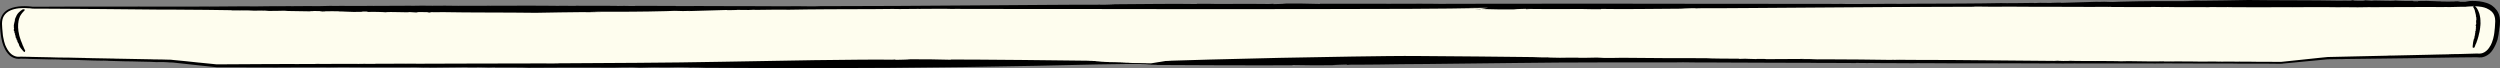
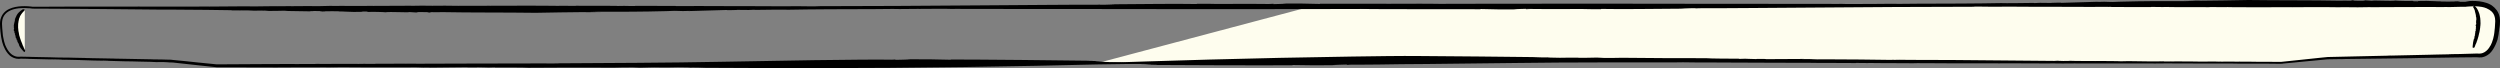
<svg xmlns="http://www.w3.org/2000/svg" id="Layer_1" version="1.1" viewBox="0 0 1271.713 34.654">
  <rect x="0" y="0" width="1271.713" height="34.654" fill="#808080" stroke="none" />
  <defs>
    <style>
      .st0 {
        fill: #fefdee;
      }
    </style>
  </defs>
-   <path d="M187.779,23.77l-1.076.017c1.025,0,1.194-.008,1.076-.017Z" />
  <path d="M795.969,24.143c-2.144,0-4.213,0-6.51-.008,3.467.025,5.264.025,6.51.008Z" />
  <path class="st0" d="M557.788,32.219l155.19-1.559,447.495,1.364,23.5-2.398,76.34-1.712s9.46,2.237,9.81-17.101c.19-10.94-15.89-8.212-15.89-8.212h-584.734" />
  <path d="M917.827,29.982h2.264c-1.204-.017-1.831-.008-2.264,0Z" />
-   <path d="M1271.293,15.593l-.02.39c.04-.373.03-.432.02-.39Z" />
  <path d="M1078.613.864h.07c.14,0,.25-.017.4-.025l-.47.025Z" />
  <path d="M1067.933.881c.74-.025,1.47-.042,2.26-.068-1.2.008-1.83.034-2.26.068Z" />
  <path d="M670.906,2.585h-1.169c3.45,0,2.136.025,2.865.051h-.763l2.924.059c-2.212-.051-.517.051-.593.085h1.738c.992.008,2.246.034,3.255.144-3.103-.017.297.068-.186.119l1.89.025c.729.051-1.992.008-.839.034,1.449.093,2.348,0,3.128.017.678.085-2.916.119-3.094.229,5.205.28,2.144-.102,6.985.102.653.119-3.832-.068-1.67.085l5.001.076c-.449.042-.941.161-2.823.085,13.564.475-4.874.568,7.477.729,1.772.178-1.237.068-2.467.119,2.238.025,6.655.11,12.148.102,5.493,0,12.063.017,18.582.025,13.055.008,25.94.025,29.755.025l.118-.119c10.698.33,6.248.11,18.294.195l-1.45-.076c1.636-.119,4.307-.144,6.273-.212.314.059-1.39.254,2.094.186-.729-.034-2.204-.076-1.78-.136,4.535.11,15.649.102,28.144.042,2.925.068,5.883.136,9.621.085l.145-.127c12.758.263,27.982-.119,42.36-.136l-1.73-.051c1.238-.076,2.967-.119,4.671-.161.941-.008,1.865-.017,2.806-.034-.186.068-.864.169,2.492.102-.864-.025-2.627-.042-2.119-.093,12.377.127,38.359-.229,58.628-.305,27.355-.288,57.093-.347,83.966-.424-4.09.008-2.41-.102.69-.085,8.54.178,14.64-.051,23.33.085,15.16-.051,28.84.153,42.88.059l-.03.017,1.36-.017.3.059c2.19.034,2.75,0,5.04,0l-.05.017c5.41.017,11.91.034,15.02.034l.17-.076c3.21,0,1.69.059,4.96.025l-.08.042,3.8-.059c-.29.127,7.8.051,10.99.093h-.18,7.41c.24,0,.29,0,.19,0,1.17,0,2.07.017,2.33.042-.39-.034-.26-.093,2.46-.085,1.04.085,3.97.042,7.12.017.48,0,1.28.025,2.33.042-.53,0-.84,0-.48,0h1.97c2.93.017,6.76.034,9.66.051,5.6-.017,12.62-.034,19.92-.051l-.78.034c.84-.017,1.57-.025,2.23-.034,4.71,0,9.5-.008,14.09-.017l-.06-.017c4.88.042,8.8.153,13.19.034.43.008.39.025-.51.034h4.54l-1.06.051,7.49-.11-.09.042c4.97-.025,12.73-.059,19.11-.085l-.95.025c6.94-.085,6.74,0,11.83-.051-.18,0-.35.008-.54.017l4.59-.017-1,.034c3.36-.085,9.75.051,7.63,0,1.9-.042,5.2-.093,5.75-.136h2.12c.23-.034.4-.059.53-.076.11-.008.18-.017.23-.025h.12c.05.008.21-.017,1.39-.093,1.76-.11,2.78-.085,3.95,0,.59.051,1.21.11,1.96.254.75.144,1.65.356,2.68.814h-.08c.96.415,1.68.856,2.34,1.483.65.636,1.3,1.449,1.64,2.847-.06-.28-.16-.534-.26-.797.42,1.059.5,2.042.51,2.89-.05.898-.09,1.669-.13,2.398-.03.364-.03.729-.07,1.085-.04.356-.08.72-.13,1.093-.09.754-.12,1.585-.32,2.542-.12.517-.21,1.169-.4,1.813-.22.635-.39,1.314-.61,1.881-.25.559-.47,1.059-.62,1.407-.19.322-.32.492-.31.458-.7,1.347-1.69,2.407-2.82,3.085-.29.161-.59.288-.88.424-.32.085-.61.22-.94.254-.31.068-.62.085-.95.093-.15-.008-.31,0-.45-.025-.09-.008-.12,0-.27-.034-.12-.017-.3,0-.37,0-2.87.085-5.74.17-8.95.263-1.09-.051-1.38.042-5.32.093l.32.034c-.36.008-.74.017-1.1.025-1.17.008-2.56.025-5.52.11-1.38.034-2.83.076-4.27.11-6.14.136-12.56.28-18.78.415l-.31-.034-1.98.093c-5.42.119-11.63.263-17.57.39-2.96.068-5.86.136-8.56.195-1.35.034-2.64.059-3.87.085-1.32.102-2.41.237-3.5.339-2.8.305-7.03.78-11.51,1.22l.47-.051c-1.94.203-3.91.407-5.9.619-1,.102-2,.203-3.01.314l-.19.017h-2.81c-4.1-.017-8.3-.034-12.57-.051.52-.017-.33-.025.61-.034-1.99.034-5-.017-6.83-.025l2.17.034c-2.4.025-5.9-.017-7.16-.051l-3.81.025c-.26,0-.64-.017-.71-.017l-.67.017-2.06-.059c-.95,0-6.01,0-7.57.042-.38-.017-3.96-.051-1.2-.042l-14.01-.085,2.19.034c.3.042-3.89.051-6.07.017,2.83-.017.2-.059-1.05-.093-1.89.017,1.68.042.69.068-2.38.017-7.44,0-8.72-.017h1.43c-3.24-.008-4.78-.093-7.99-.11-2.85.017-5-.025-4.36.059-4.16,0-1.64-.059-2.99-.076-1.93.025-7.75-.034-8.52-.076-2.21.11-11.21-.11-12.01-.009l-3.44-.085c-.09.025-.74.093-3.5.093-2.62-.051-2.03-.093-2.83-.136l-1.7.102c-15.09-.136-34.86-.314-51.377-.458-7.333-.017-16.573,0-25.16-.076l.941-.017-8.545-.093,6.222.11c-1.856,0-3.298.009-5.103.017-9.376-.127-21.897-.297-33.4-.297-7.4.161-5.01-.229-12.114-.127.602-.025.823-.034,1.365-.059-7.002.009-11.198.026-17.692.093h-1.822c.127-.186-4.985-.017-4.366-.127l-.593.093h-.136c-1.78-.068-5.646-.119-5.095-.186l-3.374.102-.322-.102c-4.51-.042-14.173-.017-16.598-.263-11.13.076-28.771-.076-42.792-.203-1.95.093-6.044.076-9.24.068l-3.442-.17c-3.238.025-6.663.203-9.706.093.017-.017.135-.034.347-.034-3.297.017-6.459-.085-9.52.042-3.619-.025-7.154-.136-6.078-.271-.305.263-7.68-.085-7.68-.085,0,0-10.774-.119-27.635-.297-8.435-.068-18.387-.144-29.28-.237-10.893-.127-22.719.11-34.9.263-24.364.356-50.134.915-72.632,1.534-22.498.619-41.716,1.271-52.991,1.627-.695.025-1.203.042-1.432.042h.797c-3.247.085-1.263.093-1.263.093,2.263-.025-5.994.153-.916.102l-1.39.025c4.111-.059,2.551,0,3.416,0h-.907l3.493.008c-2.645,0-.619.042-.704.068,0,0,3.543-.076,5.959,0-3.704.034.356.034-.22.068l2.255-.017c.873.017-2.382.042-1,.034,1.729.034,2.805-.034,3.729-.034.806.034-3.475.11-3.687.178,6.205.076,2.552-.093,8.333-.042.78.059-4.569,0-1.984.068h5.968c-.534.017-1.127.093-3.374.068,16.175.161-5.807.347,8.918.373,2.111.102-1.475.042-2.941.076,5.332.025,21.082.093,36.646.169,15.564.051,30.925.026,35.477-.017l.144-.119c12.758.271,7.443.076,21.812.093l-1.73-.068c1.95-.136,5.137-.187,7.477-.271.373.059-1.653.28,2.492.178-.864-.034-2.628-.051-2.119-.119,3.094.042,8.748.017,15.81-.059,3.526-.051,7.409-.11,11.495-.169,4.086-.034,8.384-.059,12.741-.093,17.42-.203,35.833-.407,45.971-.525,27.356-.39,57.085-.263,83.966-.28-4.095,0-2.408-.085.695-.068,8.536.17,14.632,0,23.329.136,15.157,0,28.839.186,42.877.144h-.034,1.365l.297.042c2.187.034,2.755,0,5.044,0h-.051c5.408.034,11.91.051,15.021.068l.17-.051c3.204,0,1.687.051,4.959.025l-.085.026,3.806-.034c-.296.085,7.799.051,10.987.085h-.178c3.153.025,9.197,0,9.926.051-.39-.026-.254-.059,2.467-.051,1.026.059,3.967.034,7.112.025.484,0,1.28.017,2.332.034-.526,0-.84,0-.475,0h1.967c2.933.017,6.764.034,9.655.042h19.92l-.78.017c.84,0,1.57-.017,2.24-.017,4.7,0,9.49,0,14.08.008h-.06c4.88.017,8.8.085,13.19.025.43,0,.39.017-.51.017h4.55l-1.06.034,7.48-.051-.08.025c4.96,0,12.72-.009,19.1-.017h-.95,11.83-.53,4.58l-1,.017c3.37-.034,9.75.051,7.63.017,1.91-.017,5.19-.051,5.76-.051,5,0,1.24.025,4.35.034h9.14l-.08.017h6.9-.94c5.18-.017,6.54.068,10.57.008,2.19.017,6.34.026,6.16.059,6.48.017,11.51.025,17.95.034.54.034.89.034,1.58.034h2.72c.19,0,.23-.017.36-.026.22-.017.45-.042.69-.059h-.31c.36-.034.73-.068,1.09-.11,1.18-.11,2.56-.246,5.51-.517,1.36-.136,2.81-.28,4.24-.424,3.06-.288,6.19-.585,9.33-.881l2.35-.22.3-.026h.25l.59-.017,1.18-.017c1.58-.025,3.14-.051,4.7-.076l.3.034,1.98-.076c10.84-.136,24.85-.313,33.48-.424,2.81-.068,7.07-.186,11.57-.212l-.46.017c3.89-.059,7.9-.119,12.02-.178,2.05-.025,4.12-.042,6.22-.068,1.05,0,2.1-.017,3.16-.025h1.19c.04,0-.04,0,.21.025.68.085,1.32.085,1.96-.017-.62.119.41.034-.73.161,1.22-.093,2.71-.542,3.91-1.373.33-.187.6-.415.86-.653.25-.237.55-.441.76-.695.4-.5.87-.941,1.11-1.39-.21.347-.5.644-.78.958-.27.313-.53.627-.87.881.27-.229.5-.508.73-.805.23-.297.5-.585.7-.907.39-.653.87-1.297,1.13-1.966.68-1.297,1.02-2.508,1.28-3.135.19-.653.27-1.314.42-1.966l.18-.983.1-.983c.05-.263.12-.661.15-.72l.03-.695c.16-.703.21-1.407.32-2.119,0-.246.03-.754.06-1.398,0-.161.02-.331.03-.509,0-.203-.01-.407-.02-.619,0-.424-.06-.881-.12-1.347-.16-.924-.45-1.881-.88-2.652-.4-.78-.9-1.364-1.23-1.695-.11-.212-.97-1.076-1.56-1.483-.28-.203-.49-.347-.44-.322.05.042.37.169,1.02.703-2.2-1.771-4.79-2.424-7.22-2.746-1.23-.153-2.46-.212-3.67-.203-.61,0-1.22.025-1.83.068l-.91.076-.78.093h-.13q.12,0,.13.008l.89-.076,1.02-.059c.08.025-.11.068-.48.119-.18.025-.41.059-.67.093-.13.017-.27.042-.41.059-.08.008-.16.025-.23.034-.1.017-.07.017-.1.017h-2.01c-.73,0-1.44-.017-2.02-.042,2.83-.076.2-.178-1.04-.297-1.89.051,1.67.136.68.195-2.38.059-7.43.051-8.71-.017l1.42-.042c-3.24.017-4.78-.237-7.98-.263-2.86.085-5-.042-4.37.22-4.15.017-1.63-.186-2.98-.229-1.94.11-7.76-.025-8.52-.169-2.21.381-11.22-.229-12.01.11l-3.45-.22c-.05.051-.35.144-1.09.22-1.44-.008-2.83-.025-4.17-.034-.54-.085-.57-.169-1.07-.237l-1.08.22c-1.33,0-2.6-.017-3.72-.017-.4.008-.87.025-1.34.042-14.39-.297-31.99-.136-46.94-.356-7.33.11-16.57.339-25.16.373l.94-.051h-8.55l6.23.085c-1.86.059-3.3.136-5.11.153-9.37-.059-21.89-.025-33.4.297-7.4.415-5.01-.195-12.11.136.6-.034.82-.085,1.36-.119-7.68.229-11.84.347-19.52.576.82-.254-5.02.068-4.36-.059l-.61.102c-1.73-.034-5.78,0-5.21-.076l-3.37.153-.33-.085c-4.5.051-14.17.212-16.59.085-11.13.237-28.775.297-42.796.314-1.949.051-6.044.068-9.24.085l-3.441-.051c-3.239.025-6.663.11-9.707.085.017,0,.136-.008.348-.017-3.298.017-6.46,0-9.52.059-3.62,0-7.155-.025-6.078-.076-.305.093-7.68,0-7.68,0,0,0-25.186-.017-59.264-.034-34.086-.042-77.065-.136-112.66-.034-34.621,0-68.885.127-84.636.517-1.254.042-1.916.008-.534.025-2.721.034-1.06.068-1.06.068,1.899,0-5.026.068-.771.076h.042Z" />
-   <path class="st0" d="M585.542,32.219l-27.847-.195-447.498,1.364-23.499-2.398-76.336-1.712S.91,31.524.562,12.186C.367,1.246,16.448,3.983,16.448,3.983h740.407" />
  <path d="M2.944,25.745l-.212-.339c.203.33.237.381.212.339Z" />
-   <path d="M206.929,34.236h-.068c-.144,0-.254,0-.407.008h.475v-.008Z" />
  <path d="M217.831,34.363c-.763,0-1.492.008-2.315.017,1.23.008,1.874,0,2.315-.017Z" />
  <path d="M133.873,5.483l-.381.025c.364,0,.423-.017.381-.025Z" />
  <path d="M339.019,5.72h-.068c-.144,0-.254.017-.406.025l.474-.025Z" />
  <path d="M349.929,5.712c-.763.025-1.492.042-2.314.068,1.229-.008,1.874-.034,2.314-.068Z" />
  <path d="M755.415,4h1.195c-3.527,0-2.187-.025-2.925-.051h.78l-2.992-.059c2.263.051.525-.051.602-.085h-1.772c-1.017-.008-2.289-.034-3.323-.144,3.17.017-.305-.068.186-.119l-1.932-.025c-.746-.051,2.034-.008.856-.034-1.484-.093-2.399,0-3.196-.017-.695-.085,2.975-.119,3.153-.229-5.315-.28-2.187.102-7.137-.102-.67-.119,3.908.068,1.704-.085l-5.112-.076c.458-.042.966-.161,2.891-.085-13.852-.475,4.976-.568-7.638-.729-1.806-.178,1.263-.068,2.517-.119-2.28-.025-6.798-.11-12.402-.102-5.611,0-12.317-.017-18.98-.025-13.326-.008-26.491-.025-30.39-.025l-.119.119c-10.927-.331-6.375-.11-18.683-.195l1.483.076c-1.67.119-4.4.144-6.409.212-.322-.059,1.416-.254-2.136-.186.746.034,2.255.076,1.814.136-4.637-.11-15.979-.102-28.737-.042-2.984-.068-6.002-.136-9.834-.085l-.144.127c-13.029-.263-28.584.119-43.258.136l1.763.051c-1.263.076-3.035.119-4.773.161-.958.008-1.907.017-2.873.034.195-.068.881-.169-2.544-.102.891.025,2.688.042,2.171.093-12.64-.127-39.173.229-59.883.305-27.932.288-58.305.347-85.754.424,4.188-.008,2.458.102-.712.085-8.715-.178-14.945.051-23.821-.085-15.479.051-29.449-.153-43.793-.059l.034-.017-1.39.017-.305-.059c-2.229-.034-2.814,0-5.146,0l.051-.017c-5.527-.017-12.164-.034-15.343-.034l-.17.076c-3.272,0-1.721-.059-5.061-.025l.085-.042-3.882.059c.305-.127-7.969-.051-11.216-.093h.178-7.561c-.238,0-.297,0-.195,0-1.204,0-2.119-.017-2.382-.042.398.034.263.093-2.518.085-1.051-.085-4.052-.042-7.256-.017-.492,0-1.314-.025-2.382-.042.534,0,.856,0,.483,0h-2.009c-2.993-.017-6.909-.034-9.868-.051-5.722.017-12.893.034-20.345.051l.789-.034c-.856.017-1.602.025-2.281.034-4.806,0-9.697.008-14.385.017l.059.017c-4.984-.042-8.986-.153-13.47-.034-.441-.008-.399-.025.525-.034h-4.636l1.085-.051-7.638.11.084-.042c-5.069.025-12.995.059-19.514.085l.967-.025c-7.096.085-6.884,0-12.08.051.186,0,.356-.008.542-.017l-4.688.017,1.018-.034c-3.442.085-9.961-.051-7.791,0-1.95.042-5.315.093-5.874.136-5.112.025-1.272-.034-4.442-.051-3.696.017-4.324.068-9.342.068l.085-.034c-2.34.017-3.79.034-7.045.059l.966-.017c-5.289.085-6.679-.059-10.799.085-2.247-.017-6.477.025-6.299-.034-6.612.051-11.758.085-18.327.136-1.102-.076-1.416.008-5.426-.025l.322.042h-1.119c-1.203-.017-2.627-.034-5.645-.017-1.407,0-2.891.008-4.357.017h-19.192l-.314-.034-2.026.042h-34.188c-2.874.017-7.222.068-11.817.051h.475c-1.992,0-4.01,0-6.061.008h-.712l-.763-.102c-.526-.059-1.043-.11-1.568-.136-1.051-.068-2.119-.076-3.187-.025-2.128.119-4.323.458-6.375,1.424-1.017.491-1.975,1.161-2.738,2.051-.771.881-1.305,1.966-1.577,3.102.127-.551-.136.339.144-.661C.088,10.127-.056,11.525.02,12.788c.076,1.263.059,2.517.195,3.458-.102-.737-.085-1.483-.127-2.229.051.619.051,1.305.144,2.017.085.703.17,1.424.254,2.11.068.686.246,1.322.339,1.881.119.551.17,1.025.28,1.33l.619,1.898c.28.61.534,1.229.848,1.83.136.237.339.593.373.653l.381.602c.449.585.865,1.22,1.45,1.712.093.085.246.22.441.39.212.144.475.314.763.509.593.364,1.399.703,2.263.873.432.085.882.119,1.314.119.22-.017.432-.017.653-.051l.203-.034h.263c.72,0,1.339,0,1.738.009.39.025,4.052.127,1.229.068l14.309.356-2.238-.076c-.305-.051,3.976.025,6.214.102-2.891-.034-.204.059,1.06.119,1.933.025-1.712-.076-.704-.076,2.433.034,7.587.136,8.893.195l-1.45-.017c3.306.068,4.883.178,8.146.254,2.916.034,5.103.127,4.459.034,4.238.085,1.661.093,3.043.136,1.975.008,7.918.186,8.698.246,2.263-.068,11.453.33,12.266.246l3.509.153c.102-.025.755-.076,3.577-.017,2.679.102,2.068.136,2.891.187l.373-.017.432.017.865.034c3.832.415,7.951.873,12.249,1.339,2.153.229,4.341.466,6.562.703,1.135.119,2.28.237,3.433.356h3.399c9.088.025,18.353.051,26.788.068,7.494-.034,16.92-.102,25.694-.076l-.967.017,8.723.042-6.349-.068c1.899-.017,3.365-.034,5.205-.051,9.579.068,22.363.161,34.112.093,7.561-.203,5.12.195,12.376.051-.618.034-.839.042-1.398.068,7.154-.059,11.444-.093,18.064-.195h1.865c-.127.178,5.095-.025,4.459.093l.611-.093h.144c1.822.059,5.764.085,5.196.153l3.442-.119.322.102c4.603.017,14.479-.068,16.946.153,11.368-.153,29.39-.102,43.708-.059,1.992-.102,6.171-.119,9.435-.127l3.518.153c3.314-.051,6.798-.246,9.91-.153-.017.017-.136.034-.357.042,3.366-.034,6.596.042,9.724-.102,3.696,0,7.307.085,6.205.237.314-.263,7.841.042,7.841.042,0,0,11.004.051,28.221.127,17.225.068,40.664.102,65.544-.093,24.881-.187,51.202-.568,74.184-1.034,11.486-.254,22.142-.491,31.365-.695,9.215-.136,17.005-.254,22.761-.339.704-.008,1.238-.017,1.458-.017-.136,0-.398,0-.814-.008,3.315-.025,1.297-.076,1.297-.076-2.306-.017,6.129-.051.941-.085h1.424c-4.196-.008-2.602-.042-3.492-.059h.932l-3.569-.051c2.696.042.628-.034.721-.051,0,0-3.62.017-6.078-.11,3.781.025-.356-.042.229-.068l-2.306-.025c-.89-.034,2.433,0,1.017-.017-1.771-.059-2.865-.017-3.806-.025-.822-.051,3.543-.051,3.764-.119-6.333-.186-2.611.051-8.511-.102-.797-.076,4.662.068,2.026-.034l-6.095-.093c.542-.017,1.153-.085,3.442-.017-16.514-.407,5.933-.288-9.105-.491-2.153-.119,1.509-.034,3.001-.059-5.442-.059-21.532-.246-37.426-.424-15.895-.161-31.586-.237-36.232-.229l-.144.119c-13.029-.364-7.604-.127-22.277-.246l1.763.076c-1.992.119-5.248.153-7.638.22-.382-.059,1.695-.271-2.543-.195.89.034,2.687.068,2.17.136-6.324-.127-23.109-.068-40.902.22-17.794.305-36.596.636-46.946.814-27.932.559-58.306.619-85.755.797,4.188-.025,2.459.076-.712.068-8.714-.119-14.945.085-23.82.008-15.48.093-29.45,0-43.793.119h.034l-1.391.008-.305-.042c-2.229-.017-2.814.017-5.145.026l.051-.017c-5.527.017-12.165.034-15.344.042l-.17.051c-3.272.017-1.72-.034-5.06,0l.084-.025-3.882.059c.305-.085-7.969,0-11.215-.017h.178c-3.222,0-9.393.059-10.139,0,.399.017.263.059-2.518.068-1.051-.051-4.052,0-7.256.017-.492,0-1.314-.009-2.382-.017.534,0,.856,0,.483,0h-2.009c-2.992,0-6.909.008-9.867.017-5.722.034-12.894.076-20.345.119l.788-.025c-.856.009-1.602.026-2.28.034-1.204,0-2.408.017-3.62.017h-1.738l-1.797-.187c-2.399-.237-4.781-.475-7.112-.712l.051.017c-4.96-.525-8.935-.983-13.403-1.364-.441-.051-.39-.059.525.034l-1.153-.11c-.195-.017-.365-.051-.627-.051h-.576l-2.323-.059h1.085l-7.646-.11.085-.017c-5.069-.093-12.995-.237-19.506-.364h.966c-7.095-.127-6.883-.119-12.071-.22h.543l-4.688-.093h1.017c-3.442-.025-9.952-.246-7.79-.17-1.95-.017-5.298-.051-5.875-.059-5.112-.102-1.272-.051-4.442-.127-3.696-.076-4.323-.085-9.342-.186l.093-.017c-1.17-.025-2.119-.042-3.179-.059-.534-.008-1.094-.017-1.721-.034-.161,0-.322,0-.483-.008h-.254c-.119-.025-.288.025-.331.025-.314.051-.67.051-1.043.026.297.025.593.017.882-.009-1.212.102-2.229-.178-3.001-.576-.407-.161-.721-.449-1.051-.644-.297-.246-.559-.508-.831-.746-.975-1.068-1.67-2.212-2.458-4.059-.161-.525-.356-1.169-.559-1.83-.178-.67-.297-1.39-.432-2.017-.153-.627-.195-1.212-.237-1.61-.042-.398-.068-.627-.051-.585-.263-3.22-.839-6.322.627-8.712.704-1.178,1.814-2.085,3.12-2.703,1.314-.61,2.797-.983,4.391-1.169.568-.034.89-.059,1.585-.102.704-.025,1.772-.085,3.738.093l-.314-.059c.365.034.738.068,1.102.11.144.017.297.042.449.059.076.008.153.025.237.034.025,0,.102.025.178.025h.144c.348,0,.737.008,1.178.017.882,0,1.992.008,3.501.017,1.407,0,2.882,0,4.357.008,6.282.042,12.826.085,19.192.127l.314.042,2.026-.034c11.071.102,25.38.237,34.188.322,2.874,0,7.223-.025,11.817.042h-.475c7.969.051,16.395.11,25.118.271-.534.034.339.068-.628.076,2.043-.068,5.104.059,6.977.093l-2.204-.102c2.45-.059,6.027.076,7.307.169l3.891-.059c.263.017.662.034.721.051l.678-.042,2.111.169c.966-.017,6.137.017,7.722-.102.39.051,4.053.144,1.23.127l14.309.229-2.238-.085c-.305-.127,3.976-.161,6.214-.076-2.891.076-.204.178,1.059.297,1.933-.051-1.712-.136-.703-.195,2.433-.059,7.587-.051,8.892.017l-1.449.042c3.306-.017,4.883.237,8.155.263,2.916-.085,5.103.042,4.45-.22,4.239-.017,1.67.186,3.043.229,1.976-.11,7.927.025,8.706.169,2.255-.381,11.453.229,12.267-.11l3.518.22c.059-.051.364-.144,1.119-.22,1.466.008,2.89.025,4.264.034.551.085.576.169,1.093.237l1.111-.22c1.348,0,2.645.017,3.798.017.406-.008.89-.025,1.356-.042,14.699.297,32.671.136,47.938.356,7.494-.11,16.929-.339,25.694-.373l-.966.051h8.723l-6.35-.085c1.899-.059,3.366-.136,5.205-.153,9.579.059,22.363.025,34.112-.297,7.562-.415,5.12.195,12.377-.136-.619.034-.84.085-1.399.119,7.841-.229,12.097-.347,19.938-.576-.839.254,5.12-.068,4.45.059l.628-.102c1.763.034,5.891,0,5.315.076l3.442-.153.322.085c4.603-.051,14.479-.212,16.945-.085,11.368-.237,29.391-.297,43.708-.314,1.993-.051,6.172-.068,9.435-.085l3.518.051c3.315-.025,6.799-.11,9.91-.085-.017,0-.135.008-.356.017,3.366-.017,6.595,0,9.723-.059,3.696,0,7.308.025,6.206.076.313-.093,7.841,0,7.841,0,0,0,25.719.017,60.526.034,34.807.042,78.71.136,115.06.034,35.358,0,70.352-.127,86.441-.517,1.28-.042,1.95-.008.543-.025,2.78-.034,1.085-.068,1.085-.068-1.933,0,5.137-.068.788-.076l.009.068Z" />
  <path class="st0" d="M12.608,4.856s-8.045,4.686,0,21.55V4.856Z" />
  <path d="M8.506,20.186l-.018-.009.018.009Z" />
  <path d="M8.438,20.406l-.043-.034s.017.034.043.034Z" />
  <path d="M12.566,26.397v.017c-.017-.051.034-.051.042-.068v-.051c0,.042.034,0,.051-.017,0,0-.059-.025-.017-.093.042.042.017-.017.042-.017l-.017-.025s.034.025.025,0c0-.034-.034-.026-.042-.042.017-.017.076.017.127,0-.008-.093-.076,0-.085-.093.025-.025.034.059.051.008l-.051-.076s.051,0,.059.025c-.076-.229.203,0,.068-.178.017-.042.034.009.059.017-.119-.119-.415-.813-.483-.932h-.025c-.017-.186-.026-.102-.093-.297v.025s-.059-.059-.085-.085c0-.009.059,0,.017-.051,0,.017,0,.042-.009.042-.008-.085-.093-.254-.178-.449,0-.051-.017-.102-.042-.161h-.025c-.025-.22-.195-.432-.28-.67v.034s-.042-.034-.059-.059l-.017-.042s.042,0,.008-.051c0,.017,0,.051-.008.042-.025-.22-.22-.627-.331-.958-.195-.432-.365-.915-.551-1.347.026.068-.025.051-.034,0,.017-.161-.11-.229-.11-.39-.102-.246-.119-.483-.237-.703l-.017-.017h.017c0-.051-.017-.051-.034-.093-.025-.093-.076-.195-.076-.246h-.017c-.017-.051,0-.025-.025-.085h.009l-.034-.059c.034,0-.034-.127-.042-.186,0,0-.026-.085-.042-.119v-.042s-.017.008-.034-.034c.017-.025-.017-.068-.034-.119v-.042c0,.009,0,.017,0,0,0-.008,0-.025-.009-.034-.017-.051-.025-.102-.042-.161-.034-.093-.068-.212-.102-.331h.008s-.008-.008-.017-.025c-.025-.076-.042-.161-.059-.237,0-.085,0-.153-.034-.22l-.017-.076.017.017-.042-.127c-.017-.085-.042-.212-.068-.322v.017c-.025-.119-.008-.119-.034-.203l-.017-.068v.017c-.017-.051,0-.17,0-.127-.017-.034-.034-.085-.042-.093-.017-.085,0-.025,0-.076-.008-.059-.025-.068-.034-.153,0,0-.017-.076-.034-.119v.017c-.025-.085,0-.119-.042-.178,0-.042-.017-.11,0-.11-.025-.11-.059-.195-.076-.305.025-.025,0-.025,0-.093h-.008v-.102c0-.026,0-.051-.008-.076,0-.11,0-.22-.017-.322h.008l-.017-.042c-.017-.195-.034-.432-.042-.576-.008-.051-.034-.119-.034-.195-.017-.127-.042-.271-.042-.415,0,.009.008,0,.017.009-.017-.034-.008-.085-.008-.119v.034-.203l.017-.051c0-.017,0-.102-.025-.127,0,0,.008-.068.017-.017v-.246.034c-.017,0-.017-.068-.017-.102.008.051.017,0,.025-.017,0-.034-.008.025-.017.008,0-.042-.008-.127,0-.152v.025c0-.059.025-.085.025-.136-.008-.051,0-.085-.025-.076,0-.068.017-.026.017-.051-.008-.034,0-.136.008-.144-.034-.042.017-.195-.008-.212l.017-.059s-.025-.017-.025-.059c.008-.042.025-.034.025-.051l-.025-.034c.042-.254.085-.593.136-.873.008-.127.017-.288.042-.432v.017l.025-.144-.025.102v-.085c.025-.161.093-.364.127-.559,0-.127.051-.076.059-.203v.026c.025-.119.034-.186.042-.305v-.034s.025-.085.042-.068v-.017h-.008c.017-.025.034-.093.042-.076v-.059h.008c.025-.076.042-.237.102-.263.042-.186.161-.466.254-.686,0-.034.025-.102.042-.153l.042-.042c.017-.051.008-.119.042-.161.017-.042.059-.085.059-.144.034-.051.068-.102.085-.076-.034-.025.068-.11.068-.11,0,0,.093-.161.237-.407.136-.246.39-.542.627-.881.509-.636,1.187-1.212,1.39-1.542,0-.017.009-.017.009-.017h-.017c.034-.034-.025-.076-.025-.076-.034.008.051-.11-.042-.093l.017-.017c-.059.042-.059-.008-.076-.008h.017-.068c.051,0-.009-.034-.017-.051,0,0-.025.076-.102.034.042-.051-.025-.017-.025-.051l-.034.025s.025-.042,0-.025c-.042,0-.034.042-.042.051-.025-.008.009-.093-.017-.136-.127.025,0,.085-.11.11-.034-.025.068-.051,0-.051-.034.025-.059.042-.085.068,0-.017-.017-.059.025-.076-.297.119-.051-.237-.263-.059-.068-.017,0-.034.009-.076-.161.119-1.085.636-1.204.78l.042.034c-.322.059-.153.059-.424.203h.059c.017.068-.025.11-.034.161-.034-.017-.085-.102-.119-.025.034,0,.076-.008.093.017-.305.068-.992.898-1.272,1.22-.263.483-.661.958-.839,1.483.025-.076.22.025.144.068-.424.042-.068.288-.356.373.025.322-.356.508-.186.839h-.025l.034.025-.11-.017c-.059.034.008.059.008.102h-.034c-.076.085,0,.237-.059.288l.127.025c0,.068-.11.017-.051.093l-.068-.017.11.093c-.212-.042-.068.144-.144.195h-.008c-.034.051.051.187-.085.178.051,0,.153.017.136.068-.136,0-.068.068-.034.136-.025,0-.051.017-.068.034,0-.009,0-.017,0-.009-.017.009-.017.025-.017.034-.042.051-.068.127-.11.178v.398l-.051-.017s.025.034.051.051c-.008.093-.025.186-.051.271h.034c-.102.093-.314.153-.136.254-.017,0-.051,0-.051-.017v.085l-.119-.025.161.153h-.068c-.034.093,0,.246.025.373l-.034-.017c.11.136-.068.127,0,.229-.017,0-.025,0-.034-.009v.093l-.068-.017c.153.068-.203.186-.076.153.068.042.153.102.246.119,0,.093-.093.026-.153.085,0,.068.119.085.051.178h-.076c.017.042.068.068.076.136l-.034-.017c.153.102-.212.136.11.203-.059.042-.008.127-.161.127.102.119.161.212.237.339-.237.034.017.025-.11.11l.127-.017v.017c-.051.025-.119.059-.093.11.008.025.017.051.025.076-.068.119-.17.254-.119.373l-.127.017.153.025c-.034.212-.051.483-.025.653.076.042.246.11.212.203h-.017c.102.136.17.28.136.449-.059,0-.093.017-.136,0,.153.017.034.093.034.127l.085-.051c.136.025.034.11-.059.144l.161.051s-.034.017-.051.017h.068l-.161.068c.042.009.11.102.28.102-.051.017-.085.085-.127.042l.017.263.051-.051c.127-.025.229.034.178.085-.119-.034-.186.025-.271.068.076.025.11-.051.178-.042.102.025.17.11.11.144l-.059-.017c.059.051-.153.119-.127.178.119.034.034.093.246.034.068.068-.144.059-.153.085.119.017.076.136-.034.17.331-.025-.059.229.212.186l-.136.093s.11-.017.178-.017v.076c-.051.017-.11.042-.161.059l.178-.017s.008.051.017.068c.008,0,.025.009.042.017-.119.305.127.576.025.89.102.11.288.246.305.398h-.042l-.008.161.076-.136s.102.034.11.068c-.042.186-.085.441.127.602.331.042-.212.161.042.22h-.102c.144.102.229.161.441.246-.28.068.042.085-.11.119l.119-.025c-.059.051-.051.127-.136.144l.161.017-.11.042c.017.085.186.212-.017.322.263.127.356.432.441.669.102,0,.144.068.178.119l-.093.102c.068.042.246.042.195.119h-.034c.051.042.017.119.153.127.025.059,0,.136-.127.161.195-.068.042.136.042.136,0,0,.161.424.449.975.297.542.788,1.17,1.246,1.653.373.508.805.975,1.102,1.136.042,0,0,.034.034,0,.034.034.085-.017.085-.017,0-.034.102.051.102-.034l-.009-.017Z" />
  <path class="st0" d="M1258.103,2.805s8.05,4.686,0,21.55V2.805Z" />
  <path d="M1259.103,17.254v-.009.009Z" />
-   <path d="M1258.943,17.39l-.02-.043s0,.034.02.043Z" />
-   <path d="M1258.093,24.313v.017c.01-.059.05-.017.06-.025l.05-.025c-.04.025.02.025.04.034,0,0-.02-.068.06-.068,0,.059.02,0,.04.025v-.034s.02.042.02.026c.02-.017,0-.042,0-.059.02,0,.04.076.08.102.06-.068-.04-.059.01-.127.04,0-.02.068.03.042l.01-.085s.04.034.02.068c.12-.212.14.161.18-.059.04-.017.02.034.02.059.01-.17.33-.873.37-1h-.03c.14-.161.06-.102.16-.297l-.02.017v-.119c.02,0,.04.042.05-.017-.01.008-.03.034-.03.017.05-.068.12-.246.21-.449.03-.042.07-.085.09-.144h-.02c.15-.195.19-.466.31-.686l-.03.025v-.085l.02-.051s.03.025.04-.034c-.01.008-.02.042-.03.025.12-.186.23-.635.36-.966.12-.466.3-.958.44-1.415-.02.068-.05.025-.03-.025.11-.119.07-.246.15-.381.05-.271.15-.492.16-.737v-.026h.02s0-.051.02-.085c.02-.085.03-.203.06-.254h-.02c.01-.059.03-.034.03-.093h0v-.068c.03.017.05-.136.06-.187,0,0,.02-.085.03-.127,0,0,.01-.034.02-.042-.01,0-.03,0-.01-.051.02-.017.02-.068.03-.119,0,0,.01-.017.02-.034,0,.008,0,.017,0,0,0-.008,0-.025.01-.034.01-.051.03-.102.05-.161.02-.102.05-.22.07-.339v.017-.042c.03-.076.04-.161.06-.246.02-.085.05-.144.05-.229v.009l.01-.076v.017l.01-.136c.02-.085.04-.212.05-.33v.017c.01-.127.03-.119.04-.203v-.068.017c0-.059.06-.17.04-.127,0-.034,0-.093-.01-.102.02-.085.02-.017.03-.076,0-.059,0-.076.01-.161,0,0,0-.076.01-.119v.017c0-.093.04-.11.02-.186.01-.034.01-.11.03-.102,0-.11.03-.203.03-.314.02-.017,0-.025.01-.093h-.01v-.017c0-.017.01-.042.01-.093v-.076c.02-.11.04-.22.05-.33h.01v-.042c.01-.203.04-.441.05-.585v-.203c0-.127.01-.271.03-.424,0,.009.01,0,.01.009-.01-.034,0-.085,0-.119v.034c-.02-.042-.01-.102,0-.127l-.02-.068v-.008l.02-.051c0-.017-.01-.11-.03-.136,0,0,.01-.068.01-.017v-.246.042s-.02-.068-.02-.11c0,.051.01,0,.02-.017,0-.034-.01.034-.02.008,0-.042-.01-.127,0-.153v.025c0-.059.02-.085.01-.144-.01-.051,0-.085-.02-.076,0-.076.01-.025.01-.051v-.153c-.03-.034.01-.195-.01-.212l.01-.059s-.02-.009-.02-.059.02-.034.02-.051l-.02-.025c.02-.271-.06-.61-.06-.907-.03-.127-.05-.288-.07-.441v.017-.153.11s-.02-.059-.02-.085c0-.169-.03-.39-.1-.585-.06-.119.01-.093-.04-.212l.02.017c-.04-.119-.06-.186-.11-.297v-.034s-.04-.085-.01-.076h-.02v-.008c0-.034-.01-.102,0-.093l-.03-.051h.02c-.02-.085-.07-.254-.06-.305-.09-.178-.18-.475-.26-.72-.02-.025-.05-.093-.07-.153v-.068c-.02-.051-.06-.102-.07-.153-.03-.051-.04-.102-.09-.144-.02-.059-.04-.119-.01-.11-.04.008-.06-.127-.06-.127,0,0-.27-.729-.76-1.475-.49-.737-1.23-1.458-1.69-1.542h-.04v.025c-.06-.025-.06.051-.06.051.04.034-.12,0-.06.076h-.03c.07.025.02.051.03.068h-.02l.03.051c-.02-.042-.02.025-.04.042,0,0,.08,0,.06.085-.06-.025-.01.025-.03.042l.03.017s-.04,0-.03,0c0,.034.05.017.06.025,0,.025-.08.025-.12.059.06.102.08-.025.12.059-.01.034-.06-.042-.05.017.03.017.05.034.08.059-.02,0-.05.034-.07,0,.14.246-.2.102-.02.263-.01.068-.04,0-.07,0,.14.102.53.856.57,1l.04-.034c-.04.288.01.144.05.381l.02-.051c.06-.008.09.034.13.042-.02.025-.12.059-.07.093.01-.025.02-.059.05-.076-.05.28.28,1,.28,1.347.21.347.13.856.28,1.22-.02-.059.2-.102.16-.042-.33.237.12.186-.11.398.15.195-.12.475.17.619h-.03l.04.017-.11.025c-.04.042.04.034.05.068h-.03c-.03.093.11.161.06.22l.13-.025c.01.042-.1.042-.01.076h-.07l.13.042c-.22.034-.04.127-.1.186h-.01c-.02.051.09.127-.05.161.06-.017.16-.025.16.017-.14.034-.05.068,0,.11-.03.008-.05.025-.06.042,0,0-.01-.008-.01,0-.02.008-.02.025,0,.034-.03.051-.03.11-.07.153.03.085.06.186.08.297h-.05s.03.017.06.025c0,.068.01.144,0,.212h.03c-.08.076-.28.153-.1.203-.02,0-.05.009-.05,0v.068l-.11-.008.16.102h-.07c-.02.076.01.195.03.297l-.03-.017c.11.102-.07.102.02.178h-.04v.068l-.06-.017c.16.051-.2.153-.07.119.07.026.15.076.24.085.01.076-.09.017-.15.068,0,.059.12.068.06.144h-.08s.07.059.09.102l-.04-.017c.17.085-.21.093.12.161-.06.034,0,.093-.16.093.1.102.14.186.19.288-.25,0,.02.025-.13.076h.13v.017c-.05.017-.13.034-.11.085l.02.068c-.1.093-.21.186-.18.28h-.14l.15.034c-.07.161-.13.381-.13.517.07.051.22.135.18.203h-.02c.07.119.14.263.04.39-.05-.017-.09,0-.12-.025.14.051,0,.085,0,.11l.1-.017c.12.059,0,.093-.1.102l.13.085h-.06l.07.017h-.18s.07.119.23.17c-.06,0-.11.051-.14,0l-.07.22.07-.025c.12.017.2.102.14.127-.1-.068-.19-.034-.28-.034.07.042.12,0,.19.017.08.051.12.144.06.153l-.05-.034c.04.059-.19.042-.18.102.1.068,0,.085.22.11.04.076-.15,0-.18.017.1.051.03.136-.08.127.32.102-.13.161.13.229l-.15.025s.11.025.17.051l-.02.068c-.06,0-.13-.017-.18-.017l.17.051s0,.042-.01.059c.01,0,.02.017.04.026-.2.195-.11.508-.36.703.04.136.14.314.08.449l-.04-.025-.09.119.14-.068s.06.076.06.102c-.13.127-.28.297-.19.525.26.203-.26.008-.07.186-.02-.017-.06-.034-.09-.051.07.153.12.237.26.415-.27-.093,0,.085-.14.034l.11.042c-.07,0-.1.068-.18.034l.13.102-.11-.025c-.02.076.05.263-.19.229.13.237.02.517-.07.737.08.059.08.136.07.186l-.14.017c.03.068.17.178.09.203-.02,0-.03-.008-.04-.017.02.068-.05.093.05.186-.02.059-.1.093-.2.034.2.076-.05.119-.05.119,0,0-.13.398-.24.975-.13.568-.28,1.297-.31,1.958-.11.602-.16,1.229-.08,1.568.02.034-.02.025.02.025,0,.051.07.051.07.051.02-.025.03.11.09.059l.09.025Z" />
+   <path d="M1258.093,24.313v.017c.01-.059.05-.017.06-.025l.05-.025c-.04.025.02.025.04.034,0,0-.02-.068.06-.068,0,.059.02,0,.04.025v-.034s.02.042.02.026c.02-.017,0-.042,0-.059.02,0,.04.076.08.102.06-.068-.04-.059.01-.127.04,0-.02.068.03.042l.01-.085s.04.034.02.068c.12-.212.14.161.18-.059.04-.017.02.034.02.059.01-.17.33-.873.37-1h-.03c.14-.161.06-.102.16-.297l-.02.017v-.119c.02,0,.04.042.05-.017-.01.008-.03.034-.03.017.05-.068.12-.246.21-.449.03-.042.07-.085.09-.144h-.02c.15-.195.19-.466.31-.686l-.03.025v-.085l.02-.051s.03.025.04-.034c-.01.008-.02.042-.03.025.12-.186.23-.635.36-.966.12-.466.3-.958.44-1.415-.02.068-.05.025-.03-.025.11-.119.07-.246.15-.381.05-.271.15-.492.16-.737v-.026h.02s0-.051.02-.085c.02-.085.03-.203.06-.254h-.02c.01-.059.03-.034.03-.093h0v-.068c.03.017.05-.136.06-.187,0,0,.02-.085.03-.127,0,0,.01-.034.02-.042-.01,0-.03,0-.01-.051.02-.017.02-.068.03-.119,0,0,.01-.017.02-.034,0,.008,0,.017,0,0,0-.008,0-.025.01-.034.01-.051.03-.102.05-.161.02-.102.05-.22.07-.339v.017-.042c.03-.076.04-.161.06-.246.02-.085.05-.144.05-.229v.009l.01-.076v.017l.01-.136c.02-.085.04-.212.05-.33v.017c.01-.127.03-.119.04-.203v-.068.017c0-.059.06-.17.04-.127,0-.034,0-.093-.01-.102.02-.085.02-.017.03-.076,0-.059,0-.076.01-.161,0,0,0-.076.01-.119v.017c0-.093.04-.11.02-.186.01-.034.01-.11.03-.102,0-.11.03-.203.03-.314.02-.017,0-.025.01-.093h-.01v-.017c0-.017.01-.042.01-.093v-.076c.02-.11.04-.22.05-.33h.01v-.042c.01-.203.04-.441.05-.585v-.203c0-.127.01-.271.03-.424,0,.009.01,0,.01.009-.01-.034,0-.085,0-.119v.034c-.02-.042-.01-.102,0-.127l-.02-.068v-.008l.02-.051c0-.017-.01-.11-.03-.136,0,0,.01-.068.01-.017v-.246.042s-.02-.068-.02-.11c0,.051.01,0,.02-.017,0-.034-.01.034-.02.008,0-.042-.01-.127,0-.153v.025c0-.059.02-.085.01-.144-.01-.051,0-.085-.02-.076,0-.076.01-.025.01-.051v-.153c-.03-.034.01-.195-.01-.212s-.02-.009-.02-.059.02-.034.02-.051l-.02-.025c.02-.271-.06-.61-.06-.907-.03-.127-.05-.288-.07-.441v.017-.153.11s-.02-.059-.02-.085c0-.169-.03-.39-.1-.585-.06-.119.01-.093-.04-.212l.02.017c-.04-.119-.06-.186-.11-.297v-.034s-.04-.085-.01-.076h-.02v-.008c0-.034-.01-.102,0-.093l-.03-.051h.02c-.02-.085-.07-.254-.06-.305-.09-.178-.18-.475-.26-.72-.02-.025-.05-.093-.07-.153v-.068c-.02-.051-.06-.102-.07-.153-.03-.051-.04-.102-.09-.144-.02-.059-.04-.119-.01-.11-.04.008-.06-.127-.06-.127,0,0-.27-.729-.76-1.475-.49-.737-1.23-1.458-1.69-1.542h-.04v.025c-.06-.025-.06.051-.06.051.04.034-.12,0-.06.076h-.03c.07.025.02.051.03.068h-.02l.03.051c-.02-.042-.02.025-.04.042,0,0,.08,0,.06.085-.06-.025-.01.025-.03.042l.03.017s-.04,0-.03,0c0,.034.05.017.06.025,0,.025-.08.025-.12.059.06.102.08-.025.12.059-.01.034-.06-.042-.05.017.03.017.05.034.08.059-.02,0-.05.034-.07,0,.14.246-.2.102-.02.263-.01.068-.04,0-.07,0,.14.102.53.856.57,1l.04-.034c-.04.288.01.144.05.381l.02-.051c.06-.008.09.034.13.042-.02.025-.12.059-.07.093.01-.025.02-.059.05-.076-.05.28.28,1,.28,1.347.21.347.13.856.28,1.22-.02-.059.2-.102.16-.042-.33.237.12.186-.11.398.15.195-.12.475.17.619h-.03l.04.017-.11.025c-.04.042.04.034.05.068h-.03c-.03.093.11.161.06.22l.13-.025c.01.042-.1.042-.01.076h-.07l.13.042c-.22.034-.04.127-.1.186h-.01c-.02.051.09.127-.05.161.06-.017.16-.025.16.017-.14.034-.05.068,0,.11-.03.008-.05.025-.06.042,0,0-.01-.008-.01,0-.02.008-.02.025,0,.034-.03.051-.03.11-.07.153.03.085.06.186.08.297h-.05s.03.017.06.025c0,.068.01.144,0,.212h.03c-.08.076-.28.153-.1.203-.02,0-.05.009-.05,0v.068l-.11-.008.16.102h-.07c-.02.076.01.195.03.297l-.03-.017c.11.102-.07.102.02.178h-.04v.068l-.06-.017c.16.051-.2.153-.07.119.07.026.15.076.24.085.01.076-.09.017-.15.068,0,.059.12.068.06.144h-.08s.07.059.09.102l-.04-.017c.17.085-.21.093.12.161-.06.034,0,.093-.16.093.1.102.14.186.19.288-.25,0,.02.025-.13.076h.13v.017c-.05.017-.13.034-.11.085l.02.068c-.1.093-.21.186-.18.28h-.14l.15.034c-.07.161-.13.381-.13.517.07.051.22.135.18.203h-.02c.07.119.14.263.04.39-.05-.017-.09,0-.12-.025.14.051,0,.085,0,.11l.1-.017c.12.059,0,.093-.1.102l.13.085h-.06l.07.017h-.18s.07.119.23.17c-.06,0-.11.051-.14,0l-.07.22.07-.025c.12.017.2.102.14.127-.1-.068-.19-.034-.28-.034.07.042.12,0,.19.017.08.051.12.144.06.153l-.05-.034c.04.059-.19.042-.18.102.1.068,0,.085.22.11.04.076-.15,0-.18.017.1.051.03.136-.08.127.32.102-.13.161.13.229l-.15.025s.11.025.17.051l-.02.068c-.06,0-.13-.017-.18-.017l.17.051s0,.042-.01.059c.01,0,.02.017.04.026-.2.195-.11.508-.36.703.04.136.14.314.08.449l-.04-.025-.09.119.14-.068s.06.076.06.102c-.13.127-.28.297-.19.525.26.203-.26.008-.07.186-.02-.017-.06-.034-.09-.051.07.153.12.237.26.415-.27-.093,0,.085-.14.034l.11.042c-.07,0-.1.068-.18.034l.13.102-.11-.025c-.02.076.05.263-.19.229.13.237.02.517-.07.737.08.059.08.136.07.186l-.14.017c.03.068.17.178.09.203-.02,0-.03-.008-.04-.017.02.068-.05.093.05.186-.02.059-.1.093-.2.034.2.076-.05.119-.05.119,0,0-.13.398-.24.975-.13.568-.28,1.297-.31,1.958-.11.602-.16,1.229-.08,1.568.02.034-.02.025.02.025,0,.051.07.051.07.051.02-.025.03.11.09.059l.09.025Z" />
</svg>